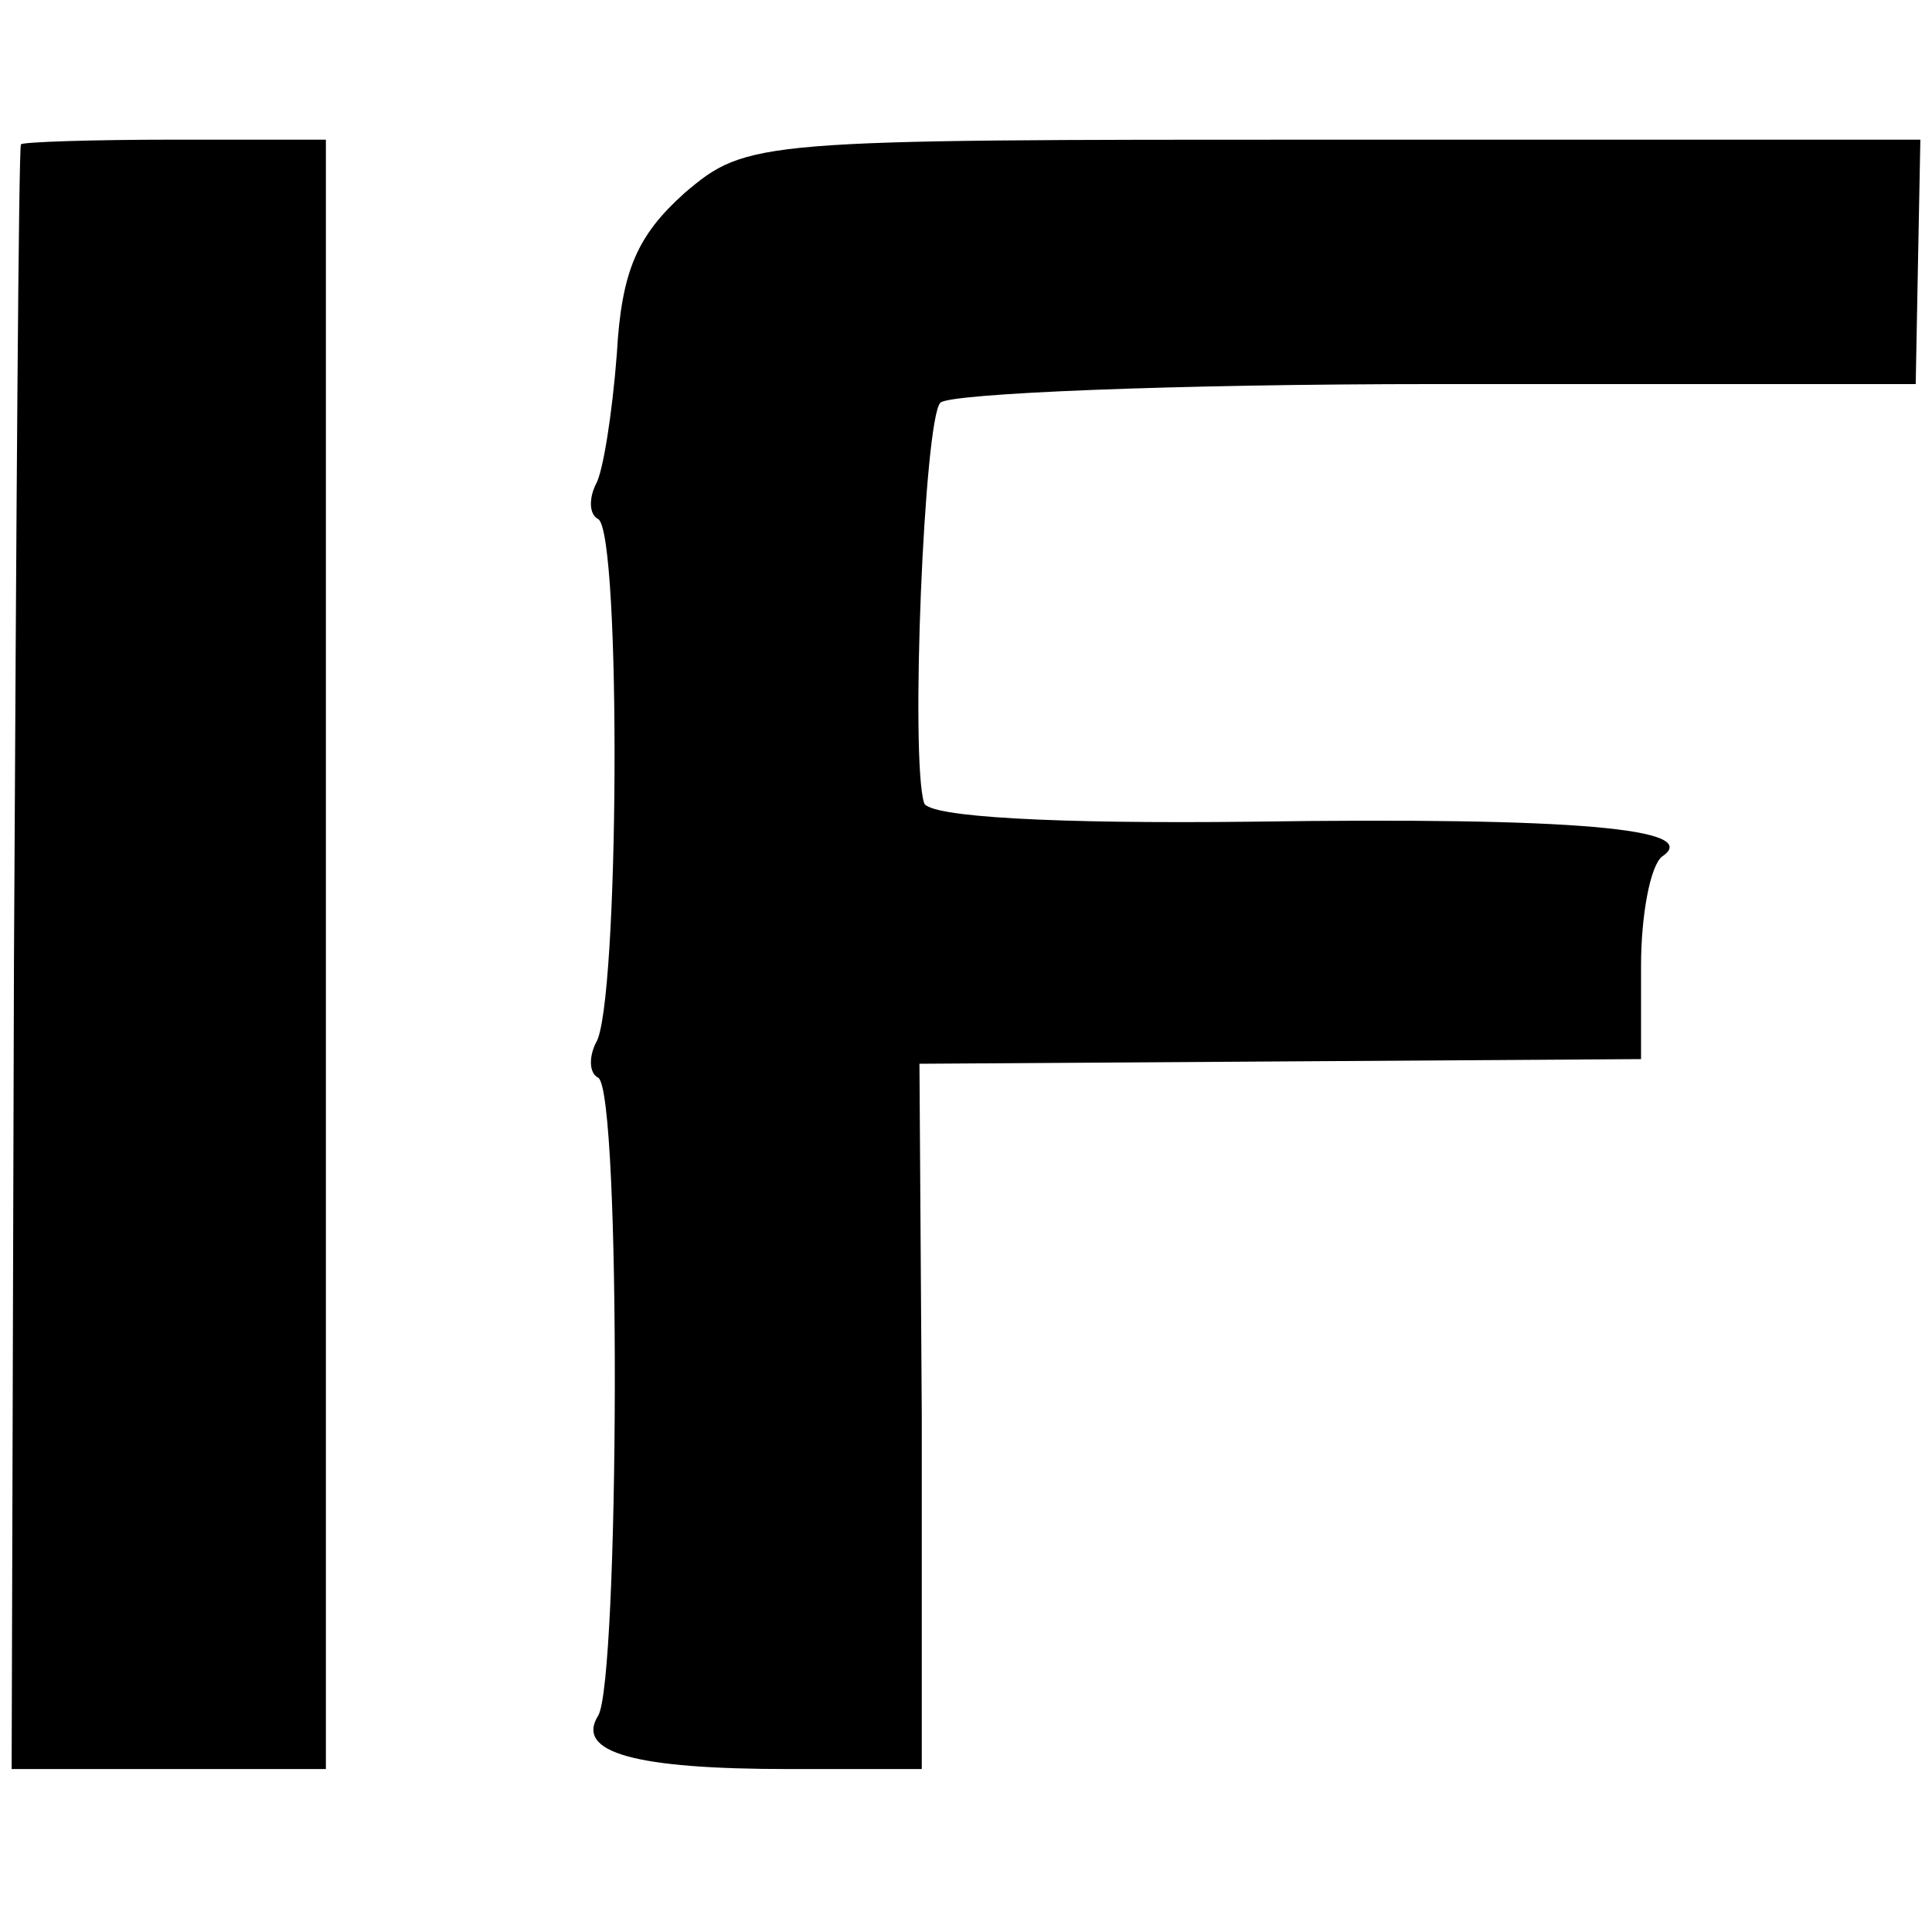
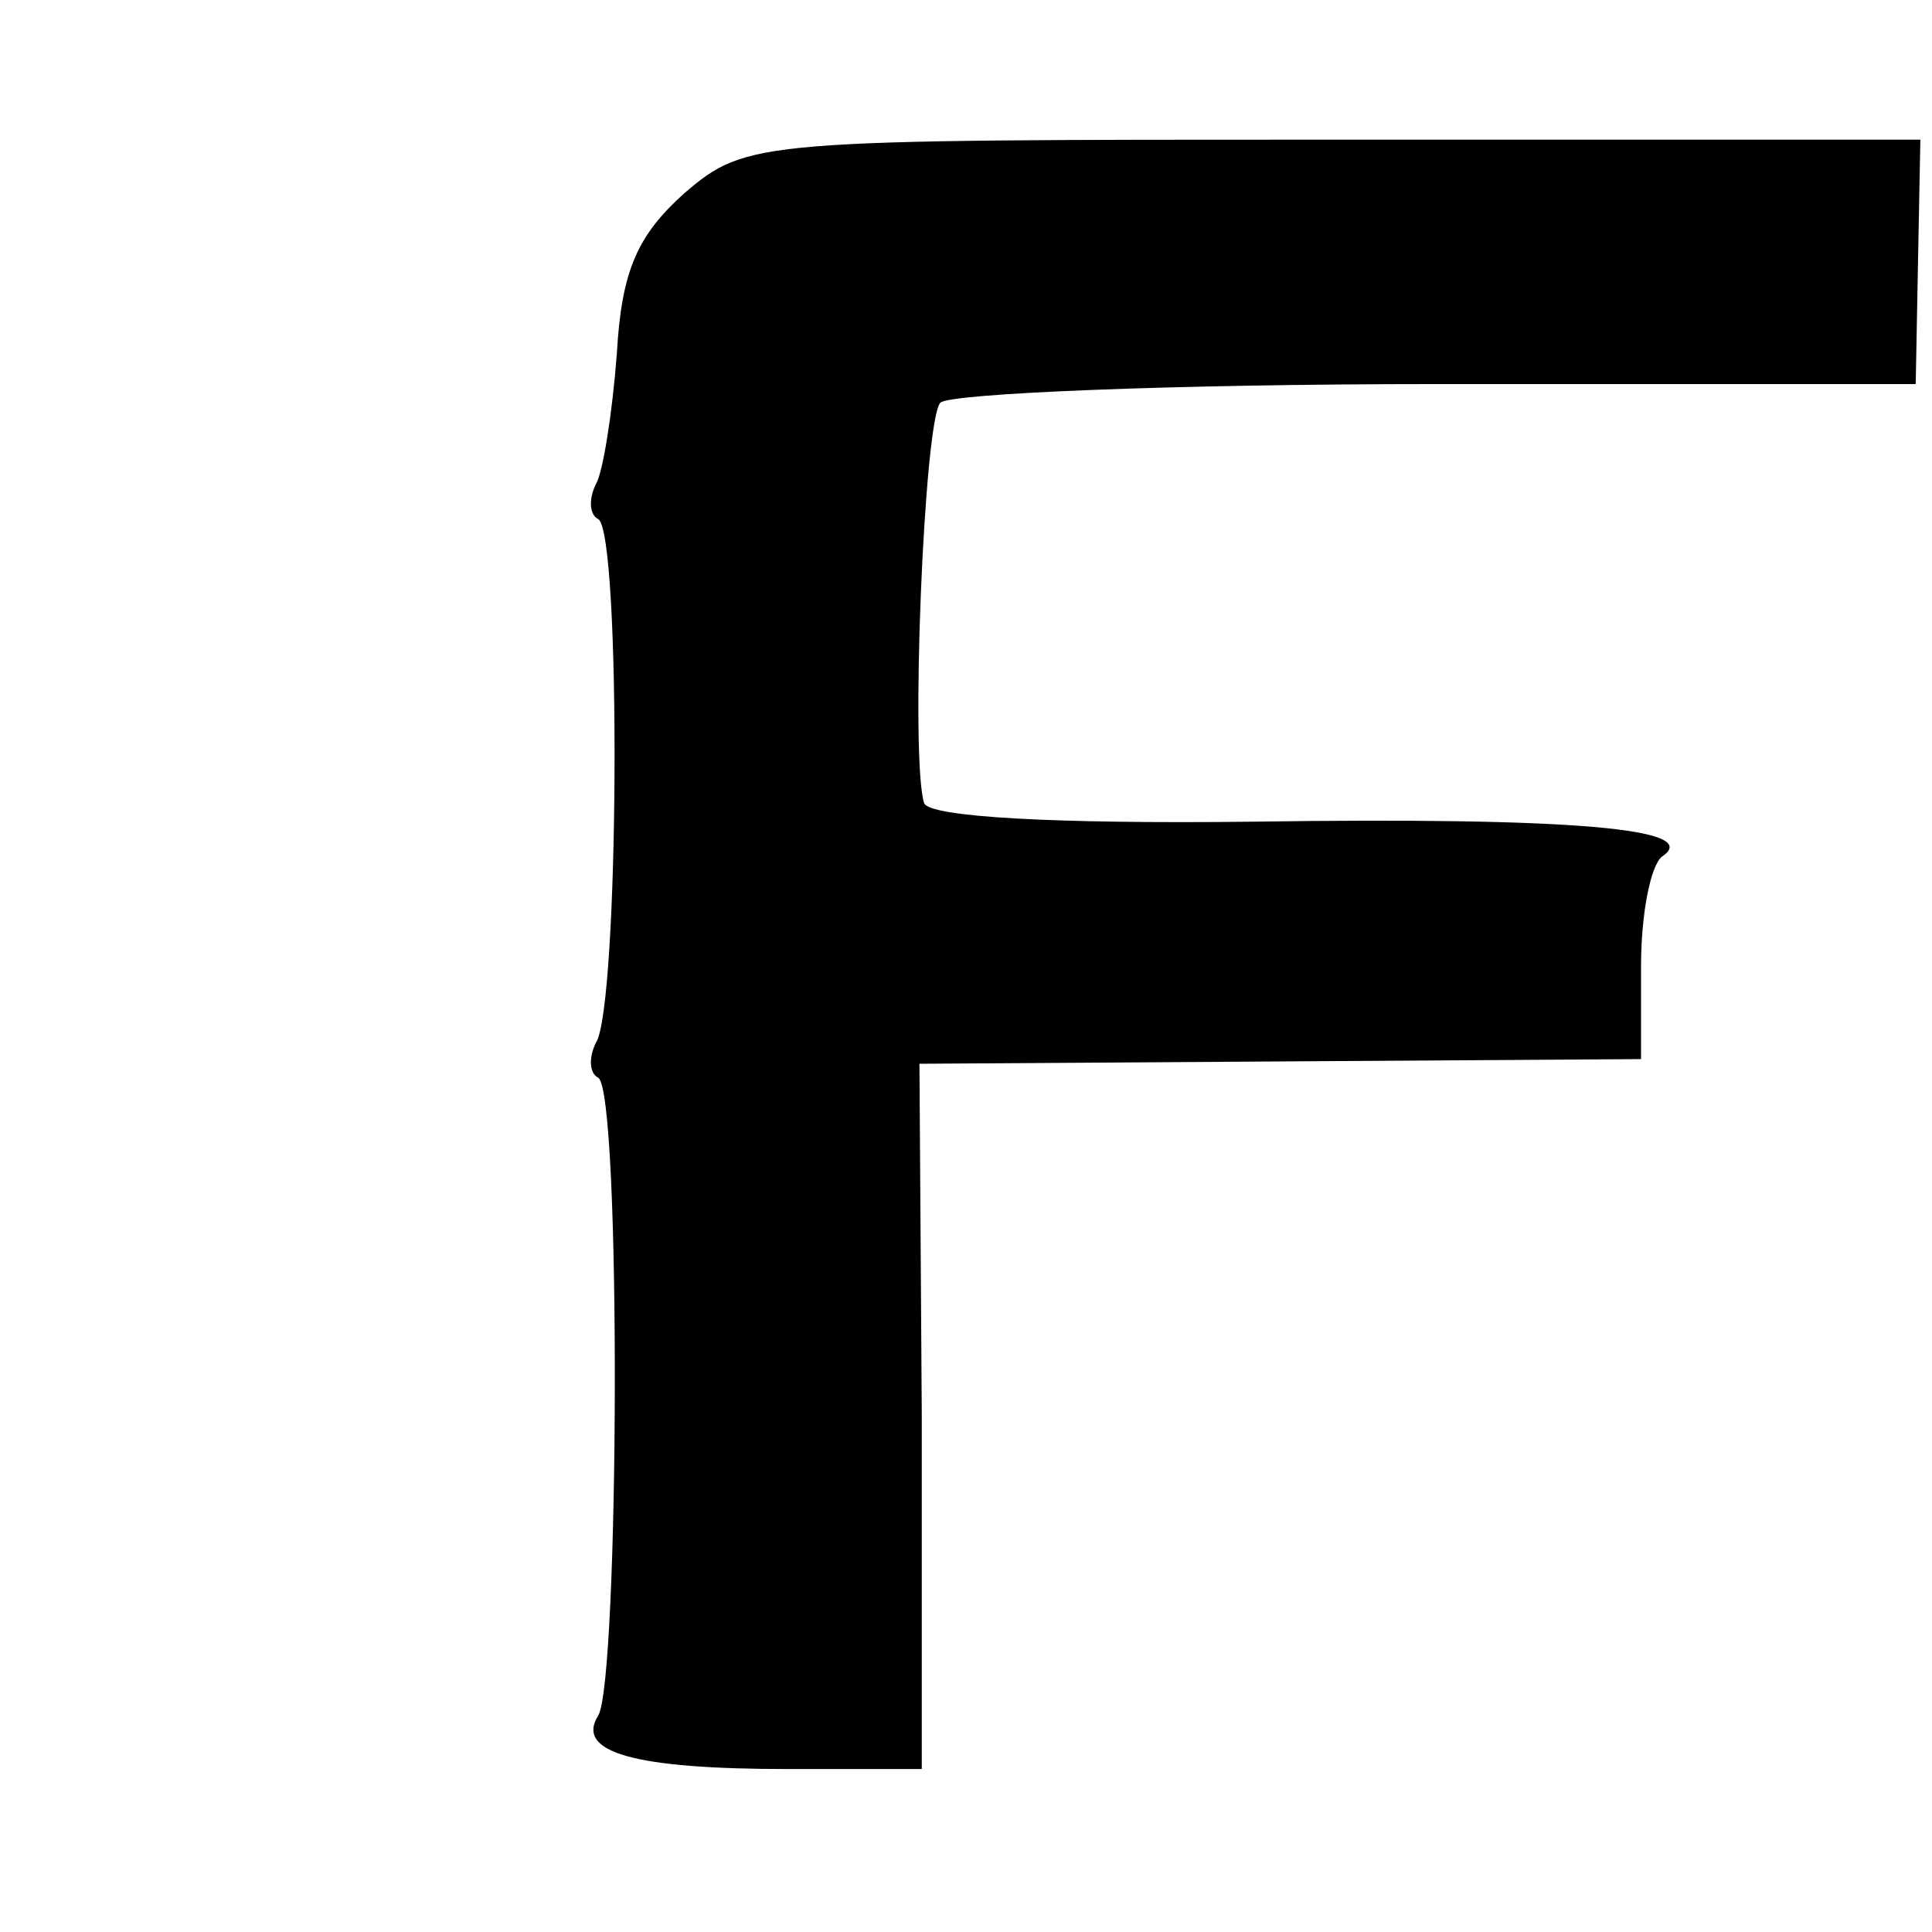
<svg xmlns="http://www.w3.org/2000/svg" version="1.0" width="83pt" height="83pt" viewBox="0 0 83 83" preserveAspectRatio="xMidYMid meet">
  <g transform="translate(0,83) scale(0.1,-0.1)" fill="#000000" stroke="none">
-     <path d="M9 768 c-1 -2 -2 -159 -3 -351 l-1 -347 68 0 67 0 0 350 0 350 -65 0 c-36 0 -65 -1 -66 -2z" />
    <path d="M294 747 c-20 -18 -27 -33 -29 -69 -2 -26 -6 -51 -9 -56 -3 -6 -3 -13 1 -15 10 -6 9 -210 -1 -225 -3 -6 -3 -13 1 -15 10 -6 9 -259 0 -274 -10 -16 16 -23 82 -23 l57 0 0 152 -1 151 155 1 155 1 0 40 c0 22 4 43 9 47 18 12 -38 17 -176 15 -85 -1 -139 2 -141 8 -6 19 0 165 7 172 4 4 100 8 213 8 l206 0 1 53 1 52 -252 0 c-248 0 -252 0 -279 -23z" />
  </g>
</svg>